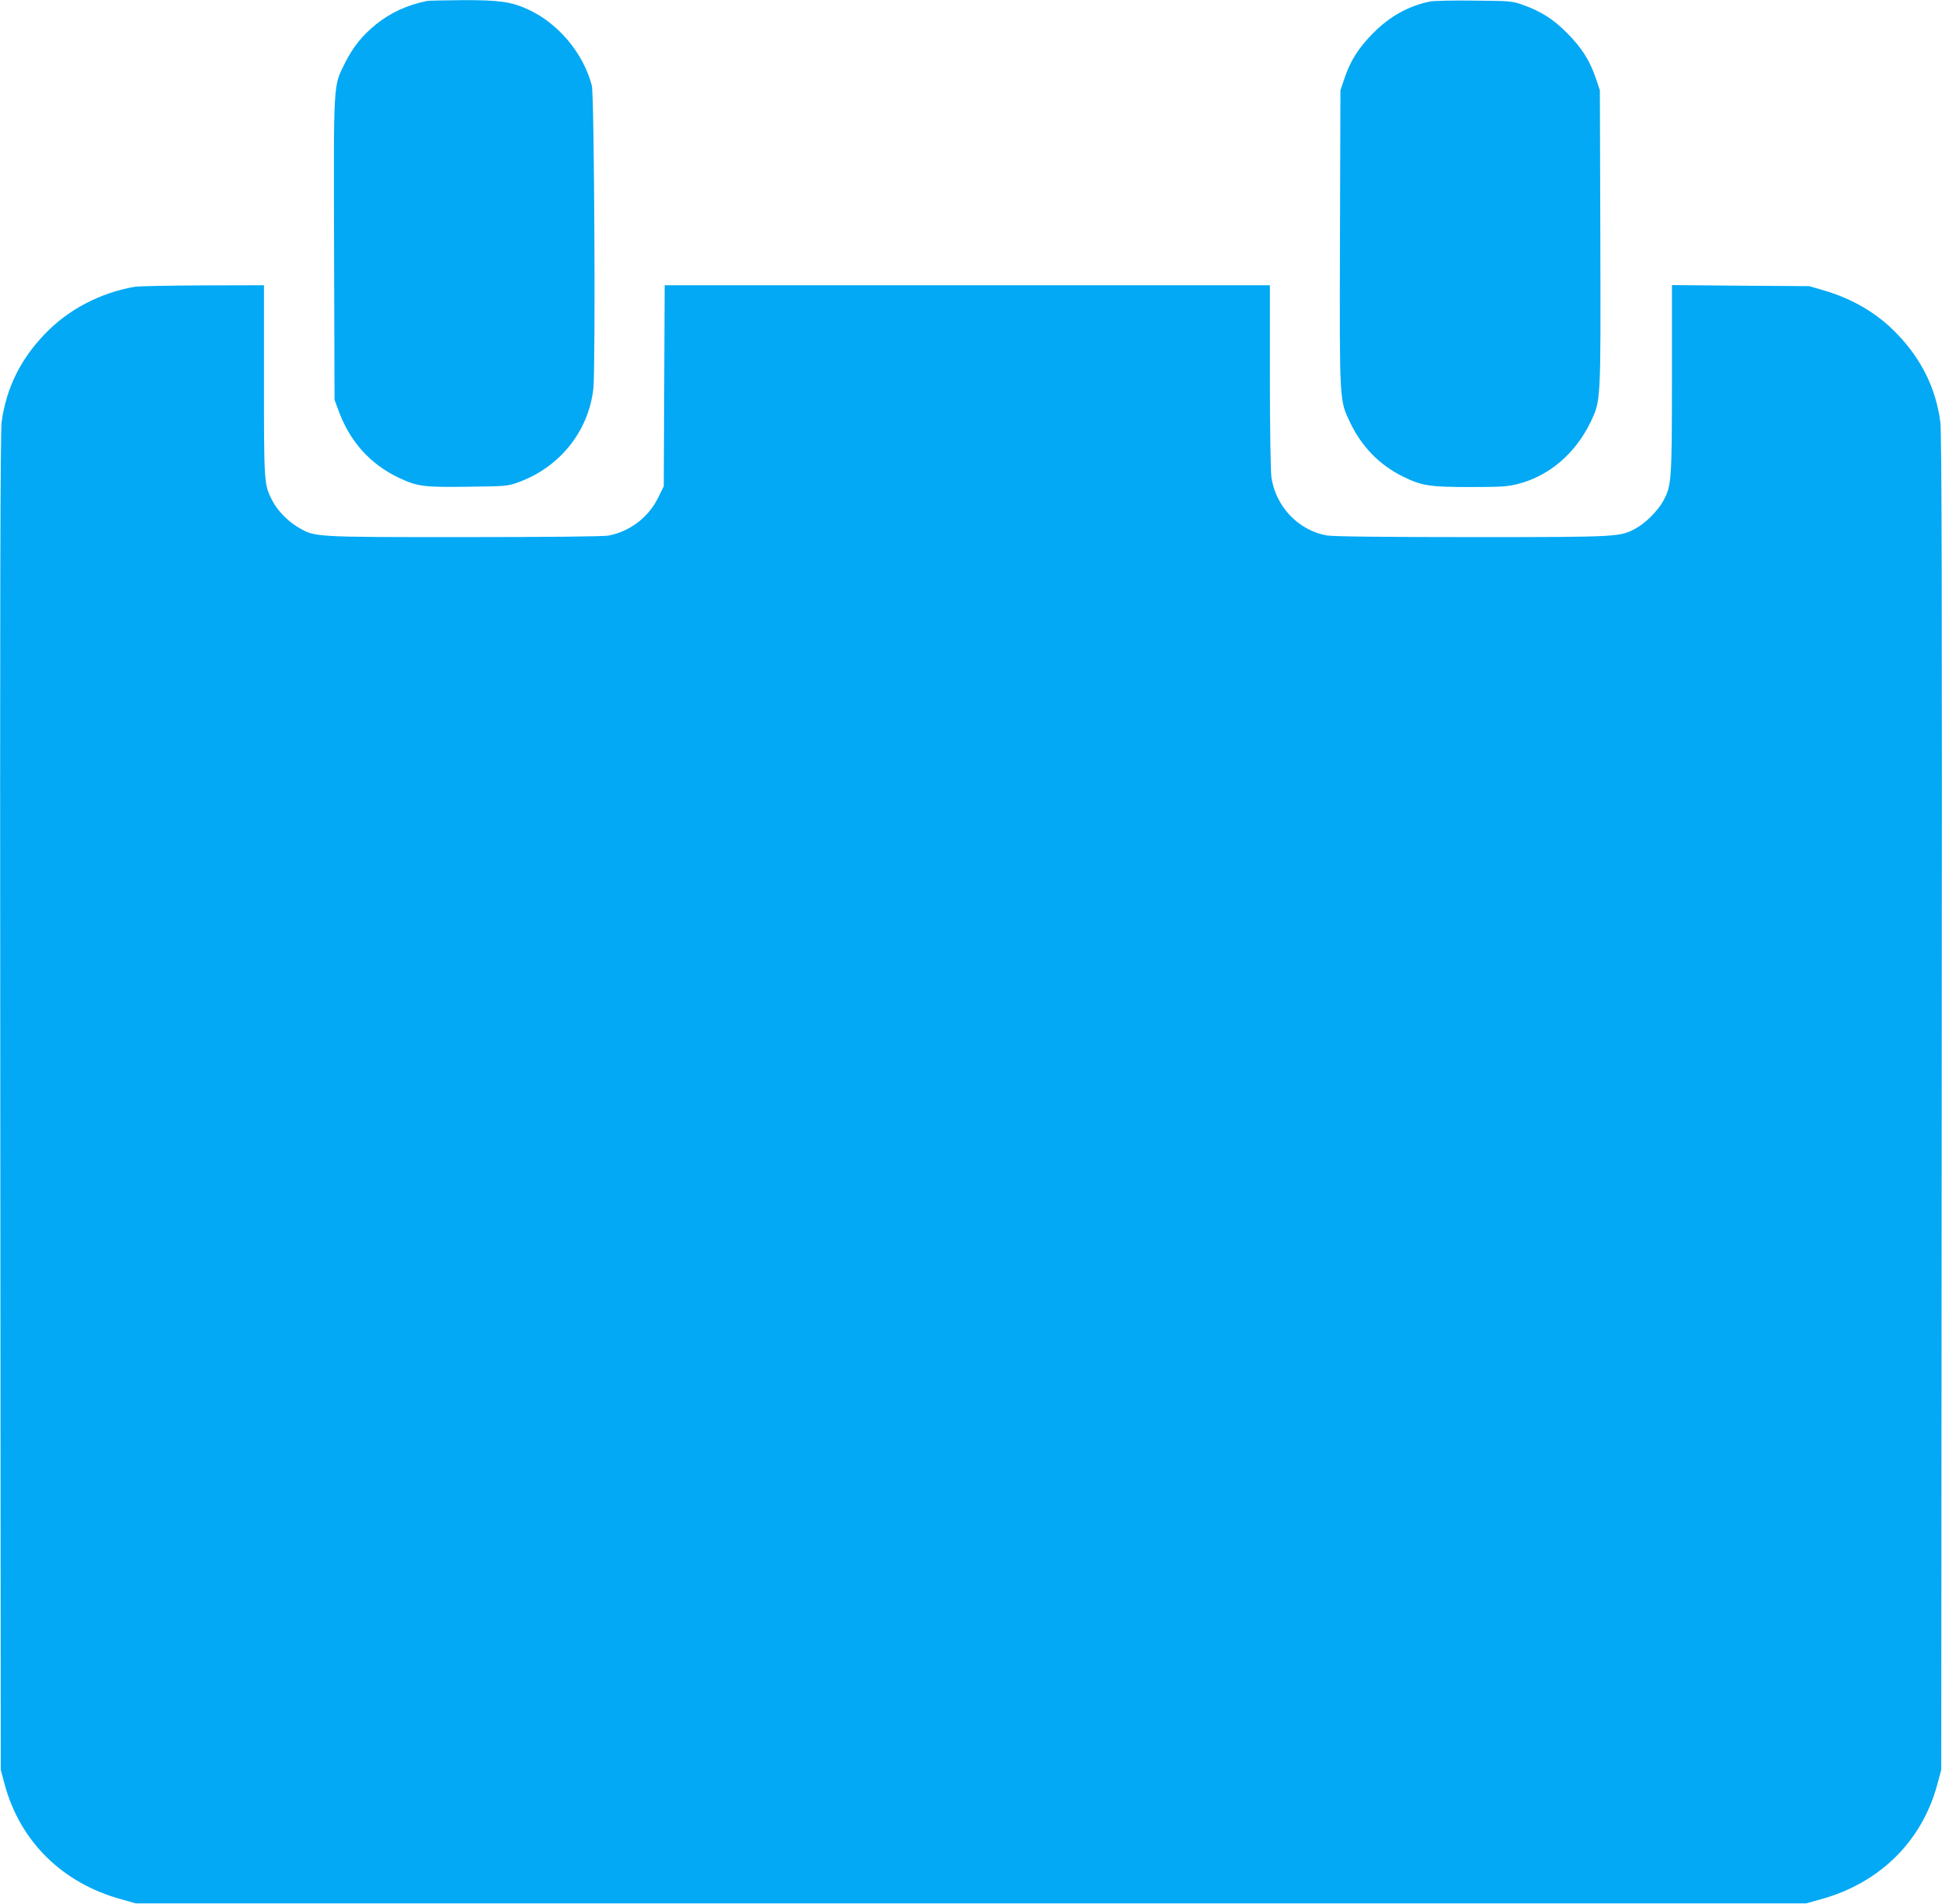
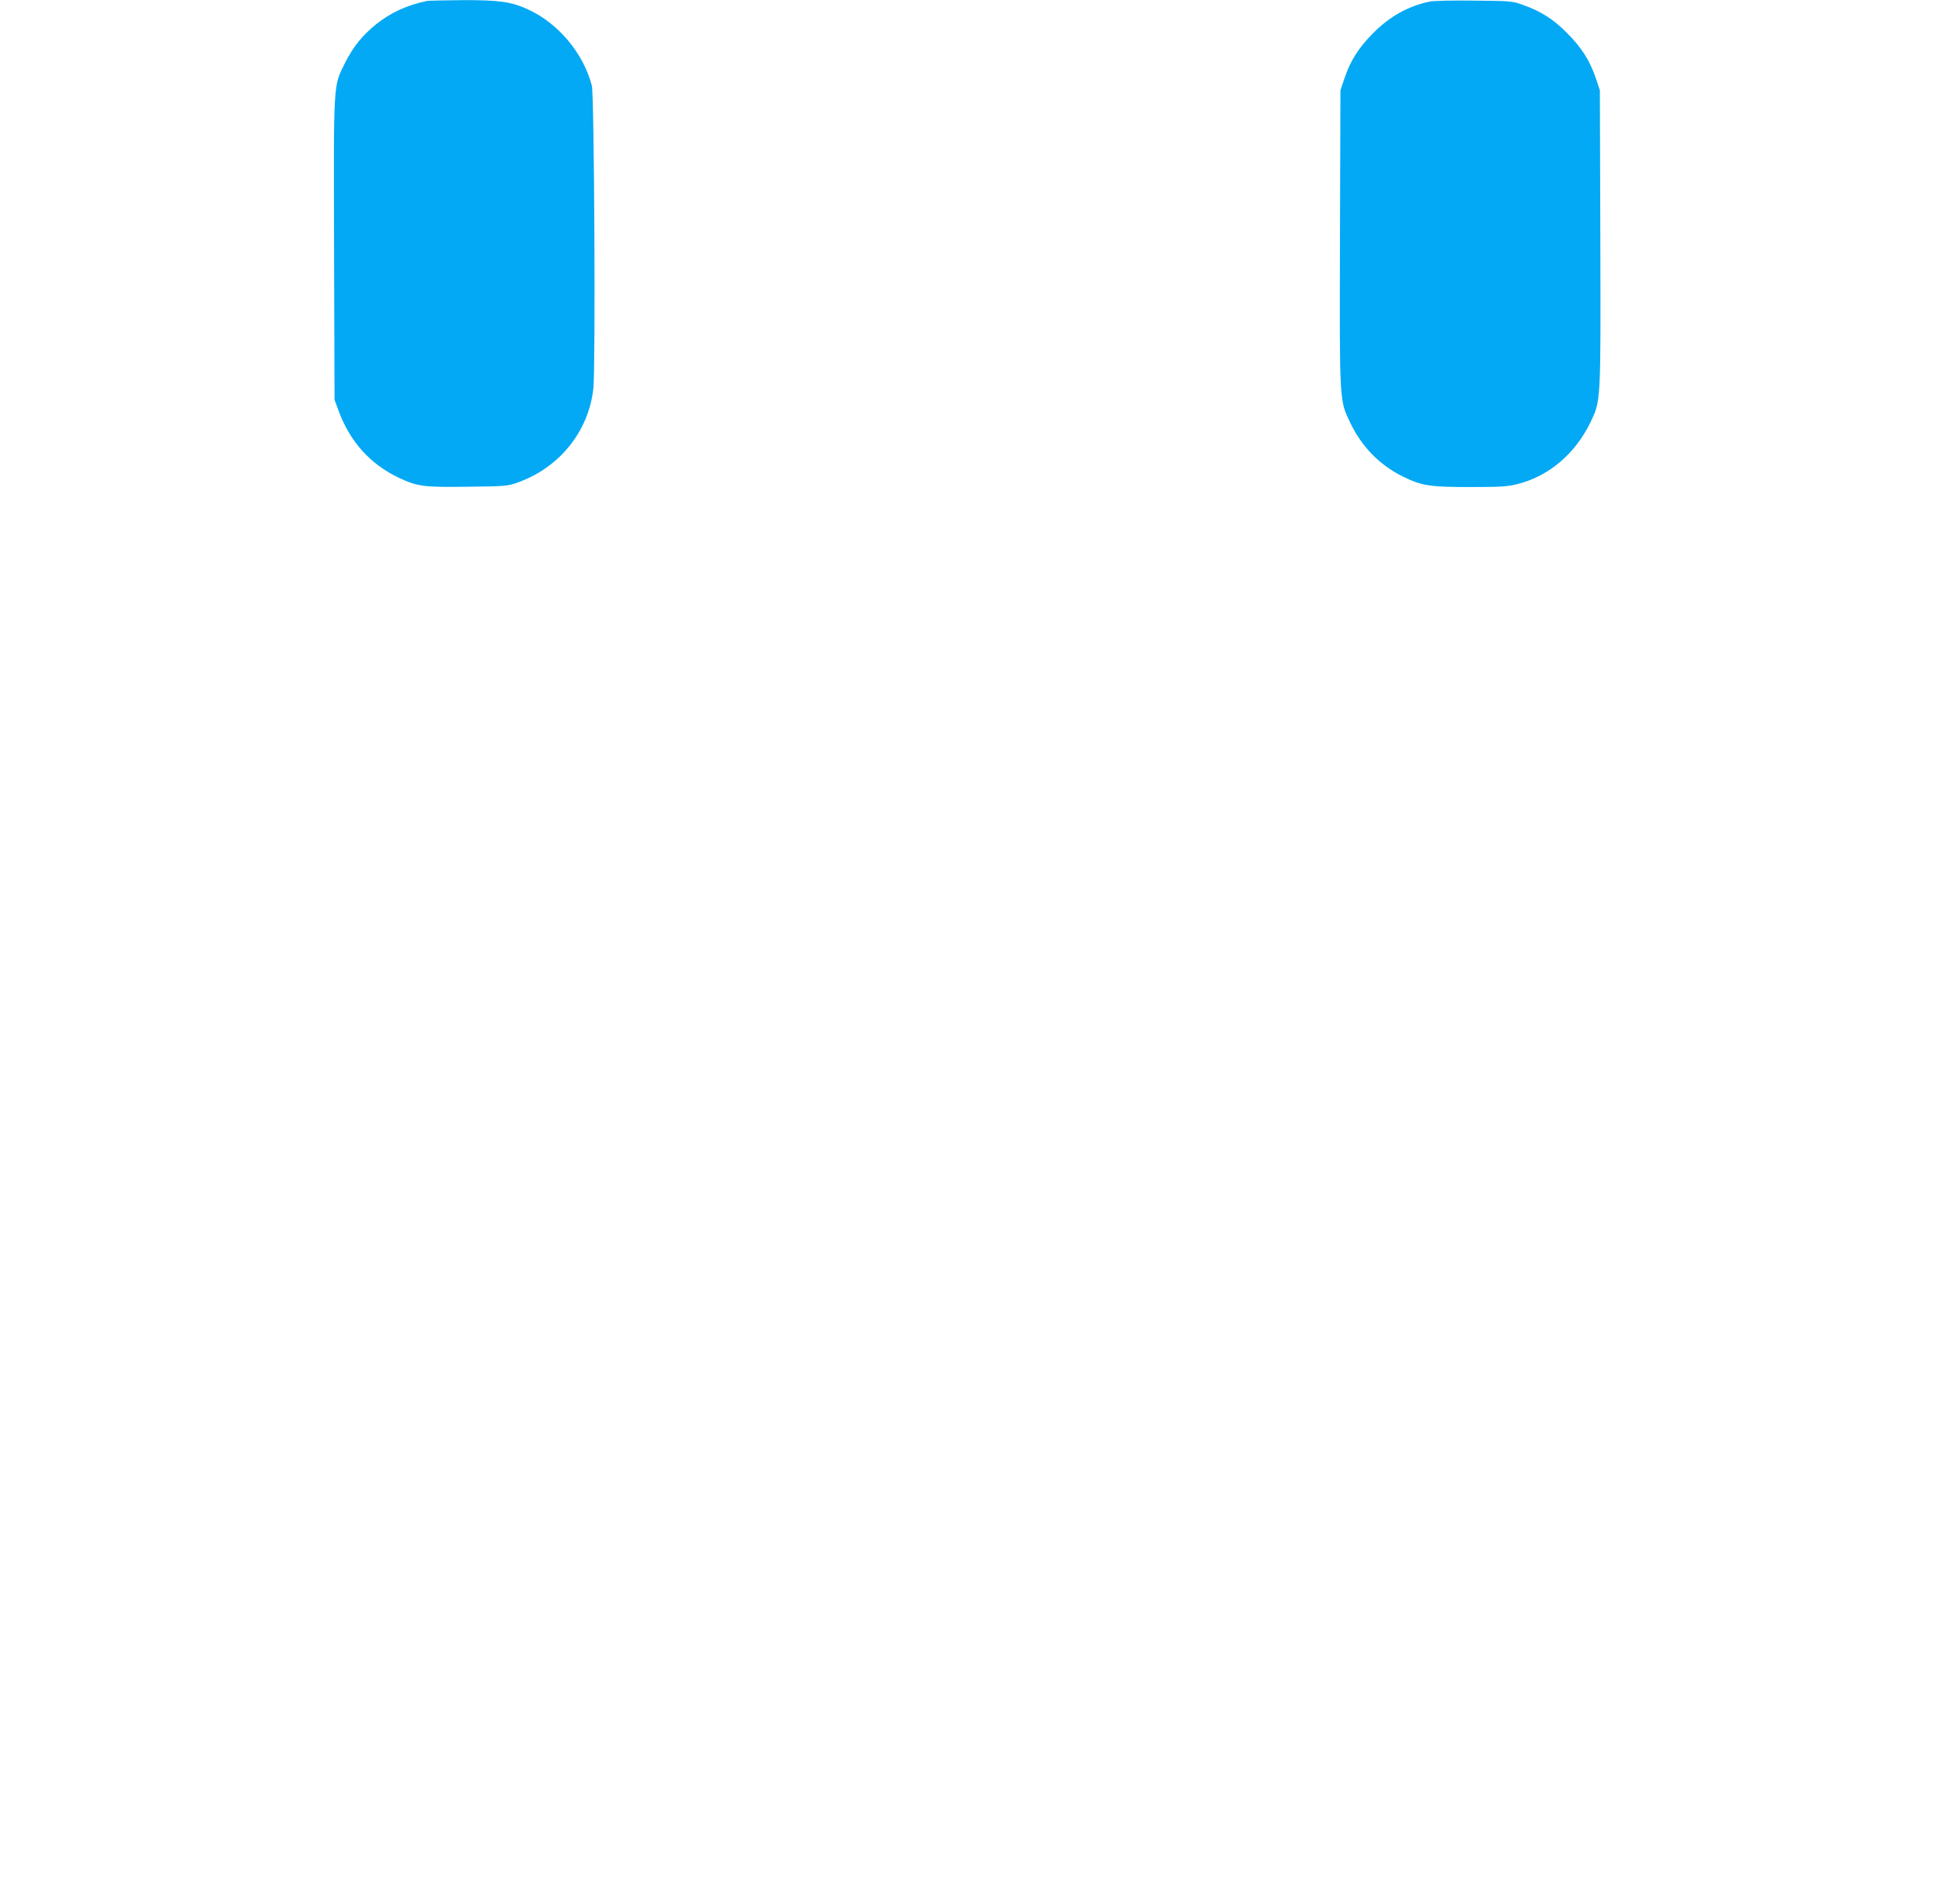
<svg xmlns="http://www.w3.org/2000/svg" version="1.0" width="1280pt" height="1255pt" viewBox="0 0 1280 1255" preserveAspectRatio="xMidYMid meet">
  <g transform="translate(0,1255) scale(0.1,-0.1)" fill="#03a9f4" stroke="none">
    <path d="M2815 12544 c-133 -28 -240 -77 -336 -154 -90 -72 -153 -151 -205 -255 -78 -157 -75 -110 -72 -1228 l3 -992 24 -65 c75 -209 211 -360 402 -450 122 -57 163 -62 452 -58 255 3 264 4 335 30 272 99 462 336 493 618 15 138 6 1931 -10 1995 -56 215 -222 413 -423 504 -109 50 -192 61 -430 60 -117 -1 -222 -3 -233 -5z" />
    <path d="M9425 12540 c-144 -30 -265 -98 -375 -209 -96 -97 -148 -179 -188 -296 l-27 -80 -3 -975 c-3 -1092 -4 -1065 67 -1215 76 -159 193 -279 346 -355 126 -62 176 -70 446 -70 202 0 247 3 313 20 205 52 378 199 478 405 70 146 69 123 66 1216 l-3 974 -27 80 c-40 117 -92 199 -188 296 -92 93 -172 144 -293 187 -69 25 -82 26 -322 28 -137 2 -268 -1 -290 -6z" />
-     <path d="M889 10660 c-227 -39 -440 -150 -594 -312 -160 -166 -254 -357 -284 -578 -9 -65 -12 -1136 -9 -4485 l3 -4400 27 -100 c102 -373 380 -647 767 -753 l96 -27 5505 0 5505 0 96 27 c387 106 665 380 767 753 l27 100 3 4400 c3 3349 0 4420 -9 4485 -30 221 -124 412 -284 578 -129 136 -294 233 -487 289 l-93 27 -452 3 -453 4 0 -618 c0 -674 -3 -705 -57 -804 -35 -65 -117 -147 -182 -182 -103 -56 -106 -57 -1082 -57 -599 0 -915 4 -955 11 -187 34 -336 191 -364 384 -5 41 -10 320 -10 668 l0 597 -1995 0 -1994 0 -3 -662 -3 -663 -37 -75 c-63 -129 -186 -223 -327 -250 -34 -6 -383 -10 -953 -10 -999 0 -982 -1 -1095 66 -69 41 -135 110 -169 176 -54 106 -54 112 -54 790 l0 628 -402 -1 c-222 -1 -424 -5 -449 -9z" />
  </g>
</svg>